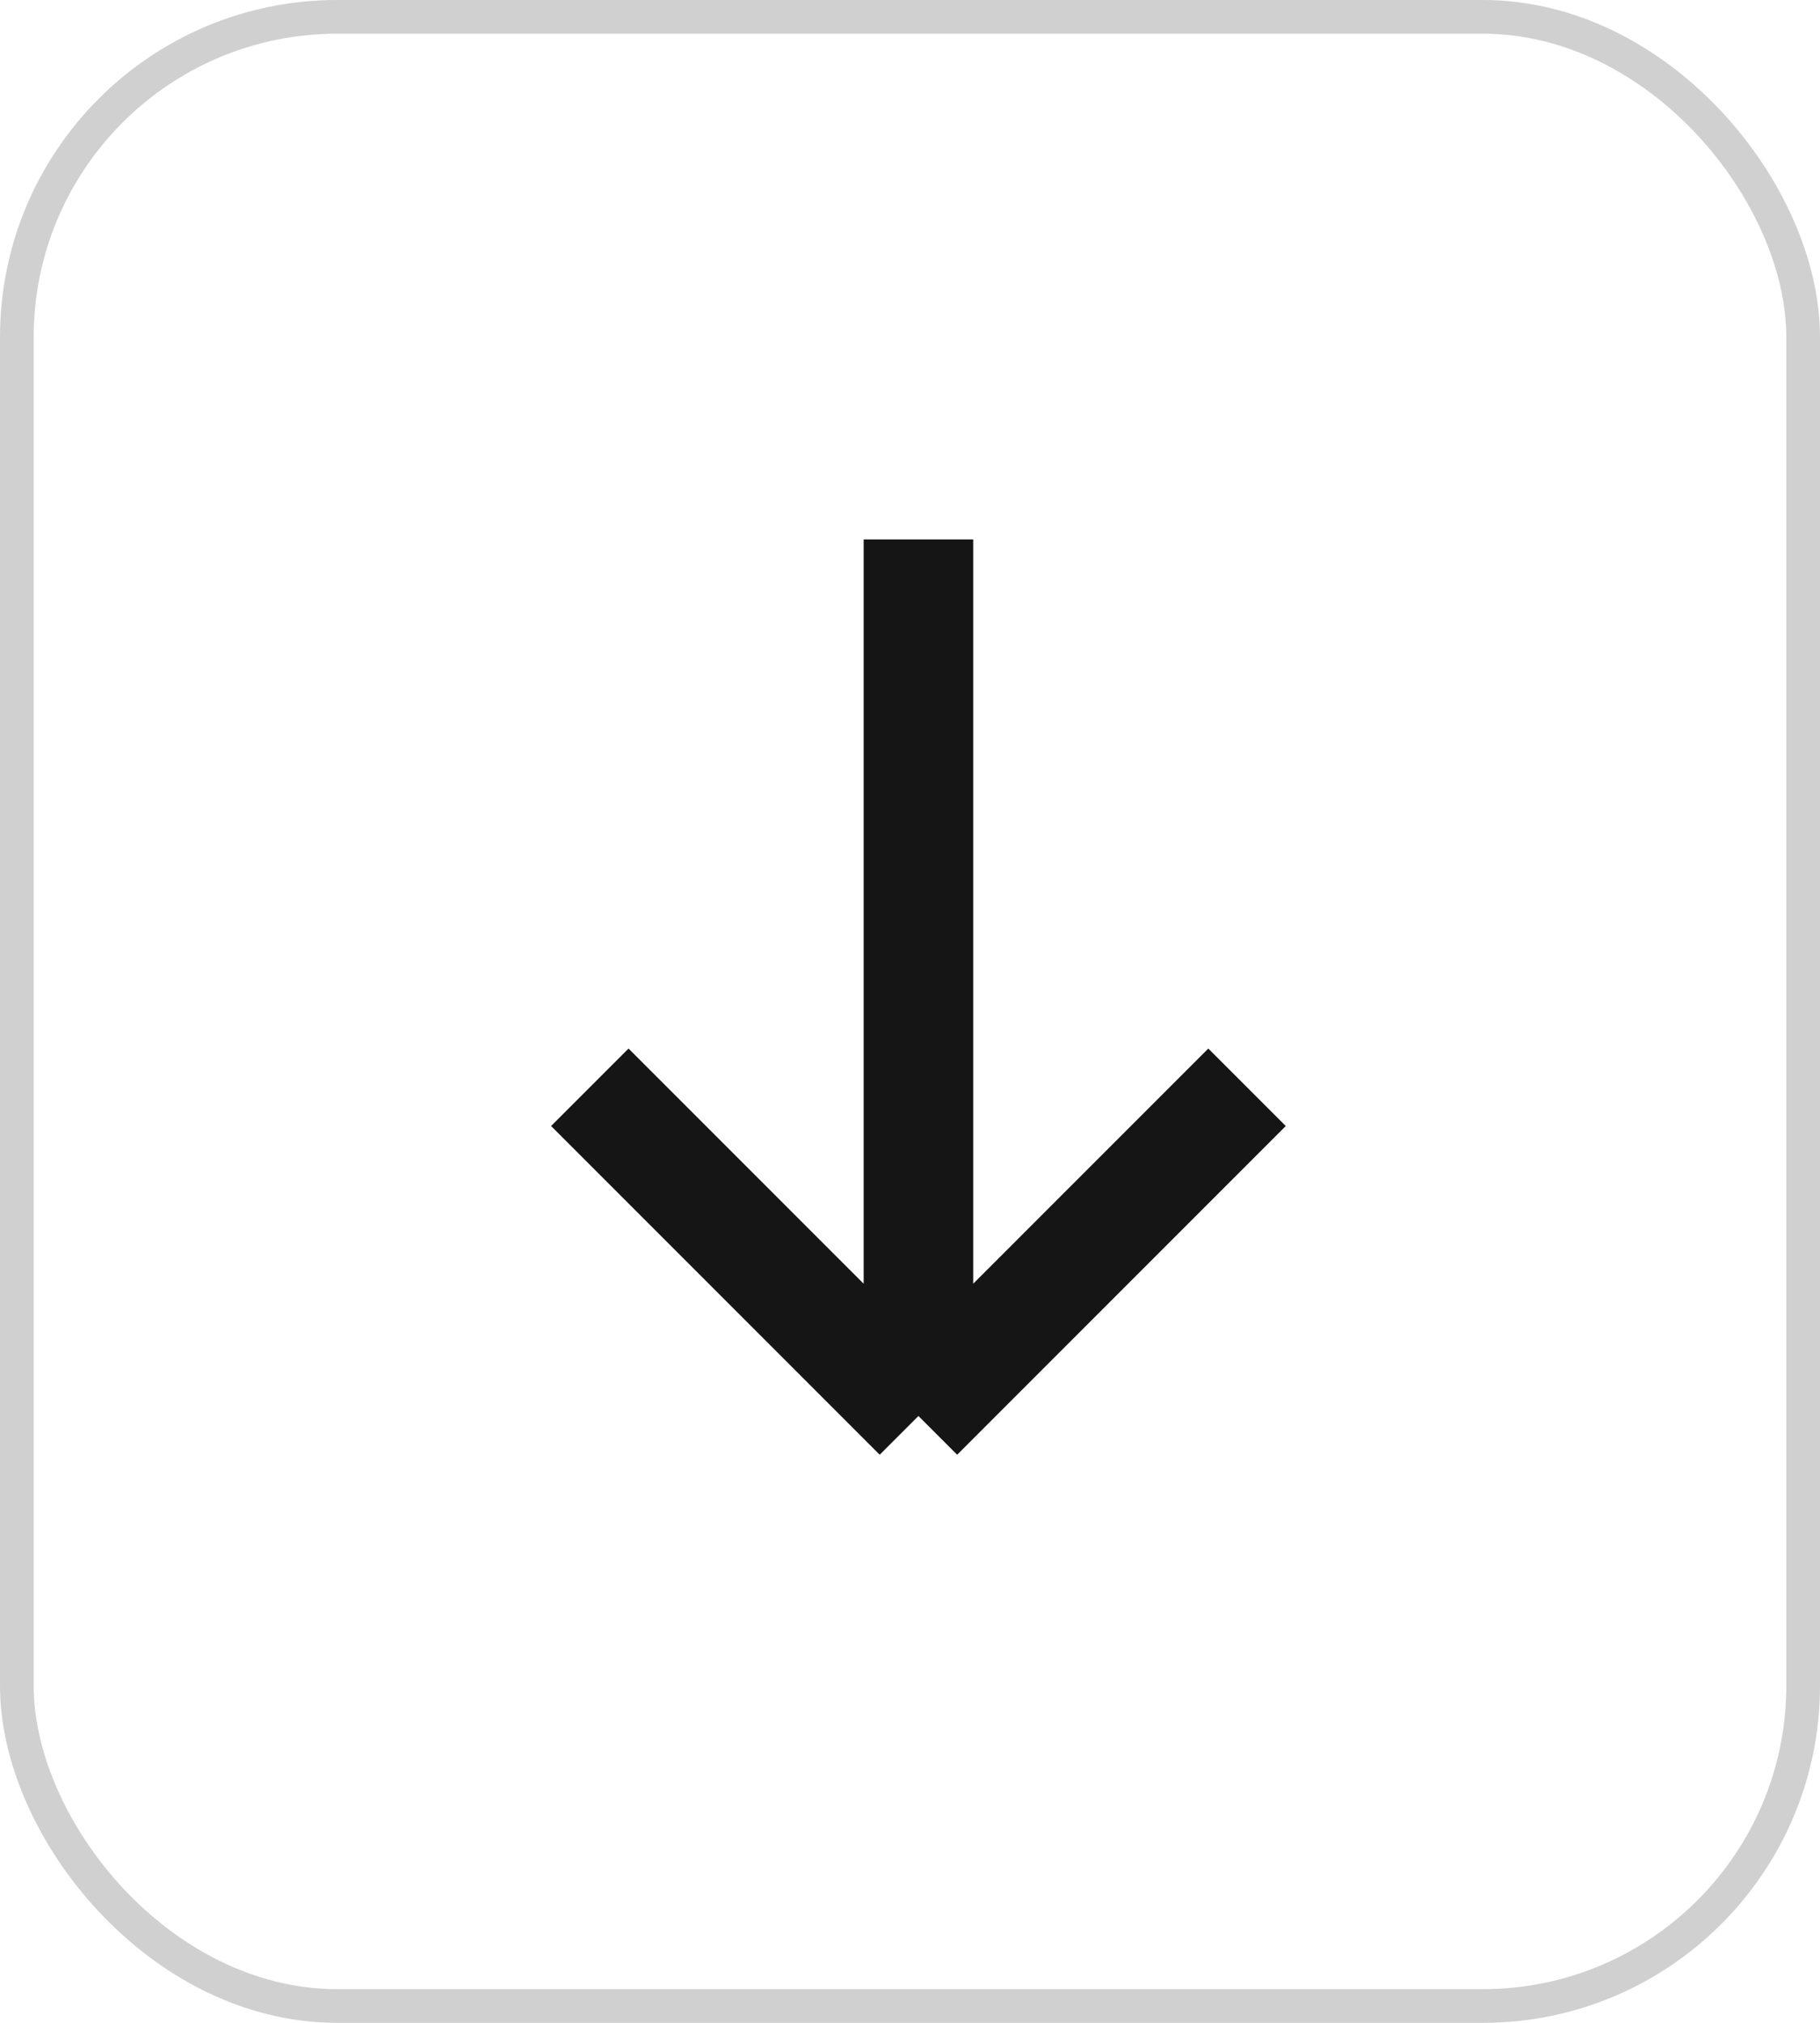
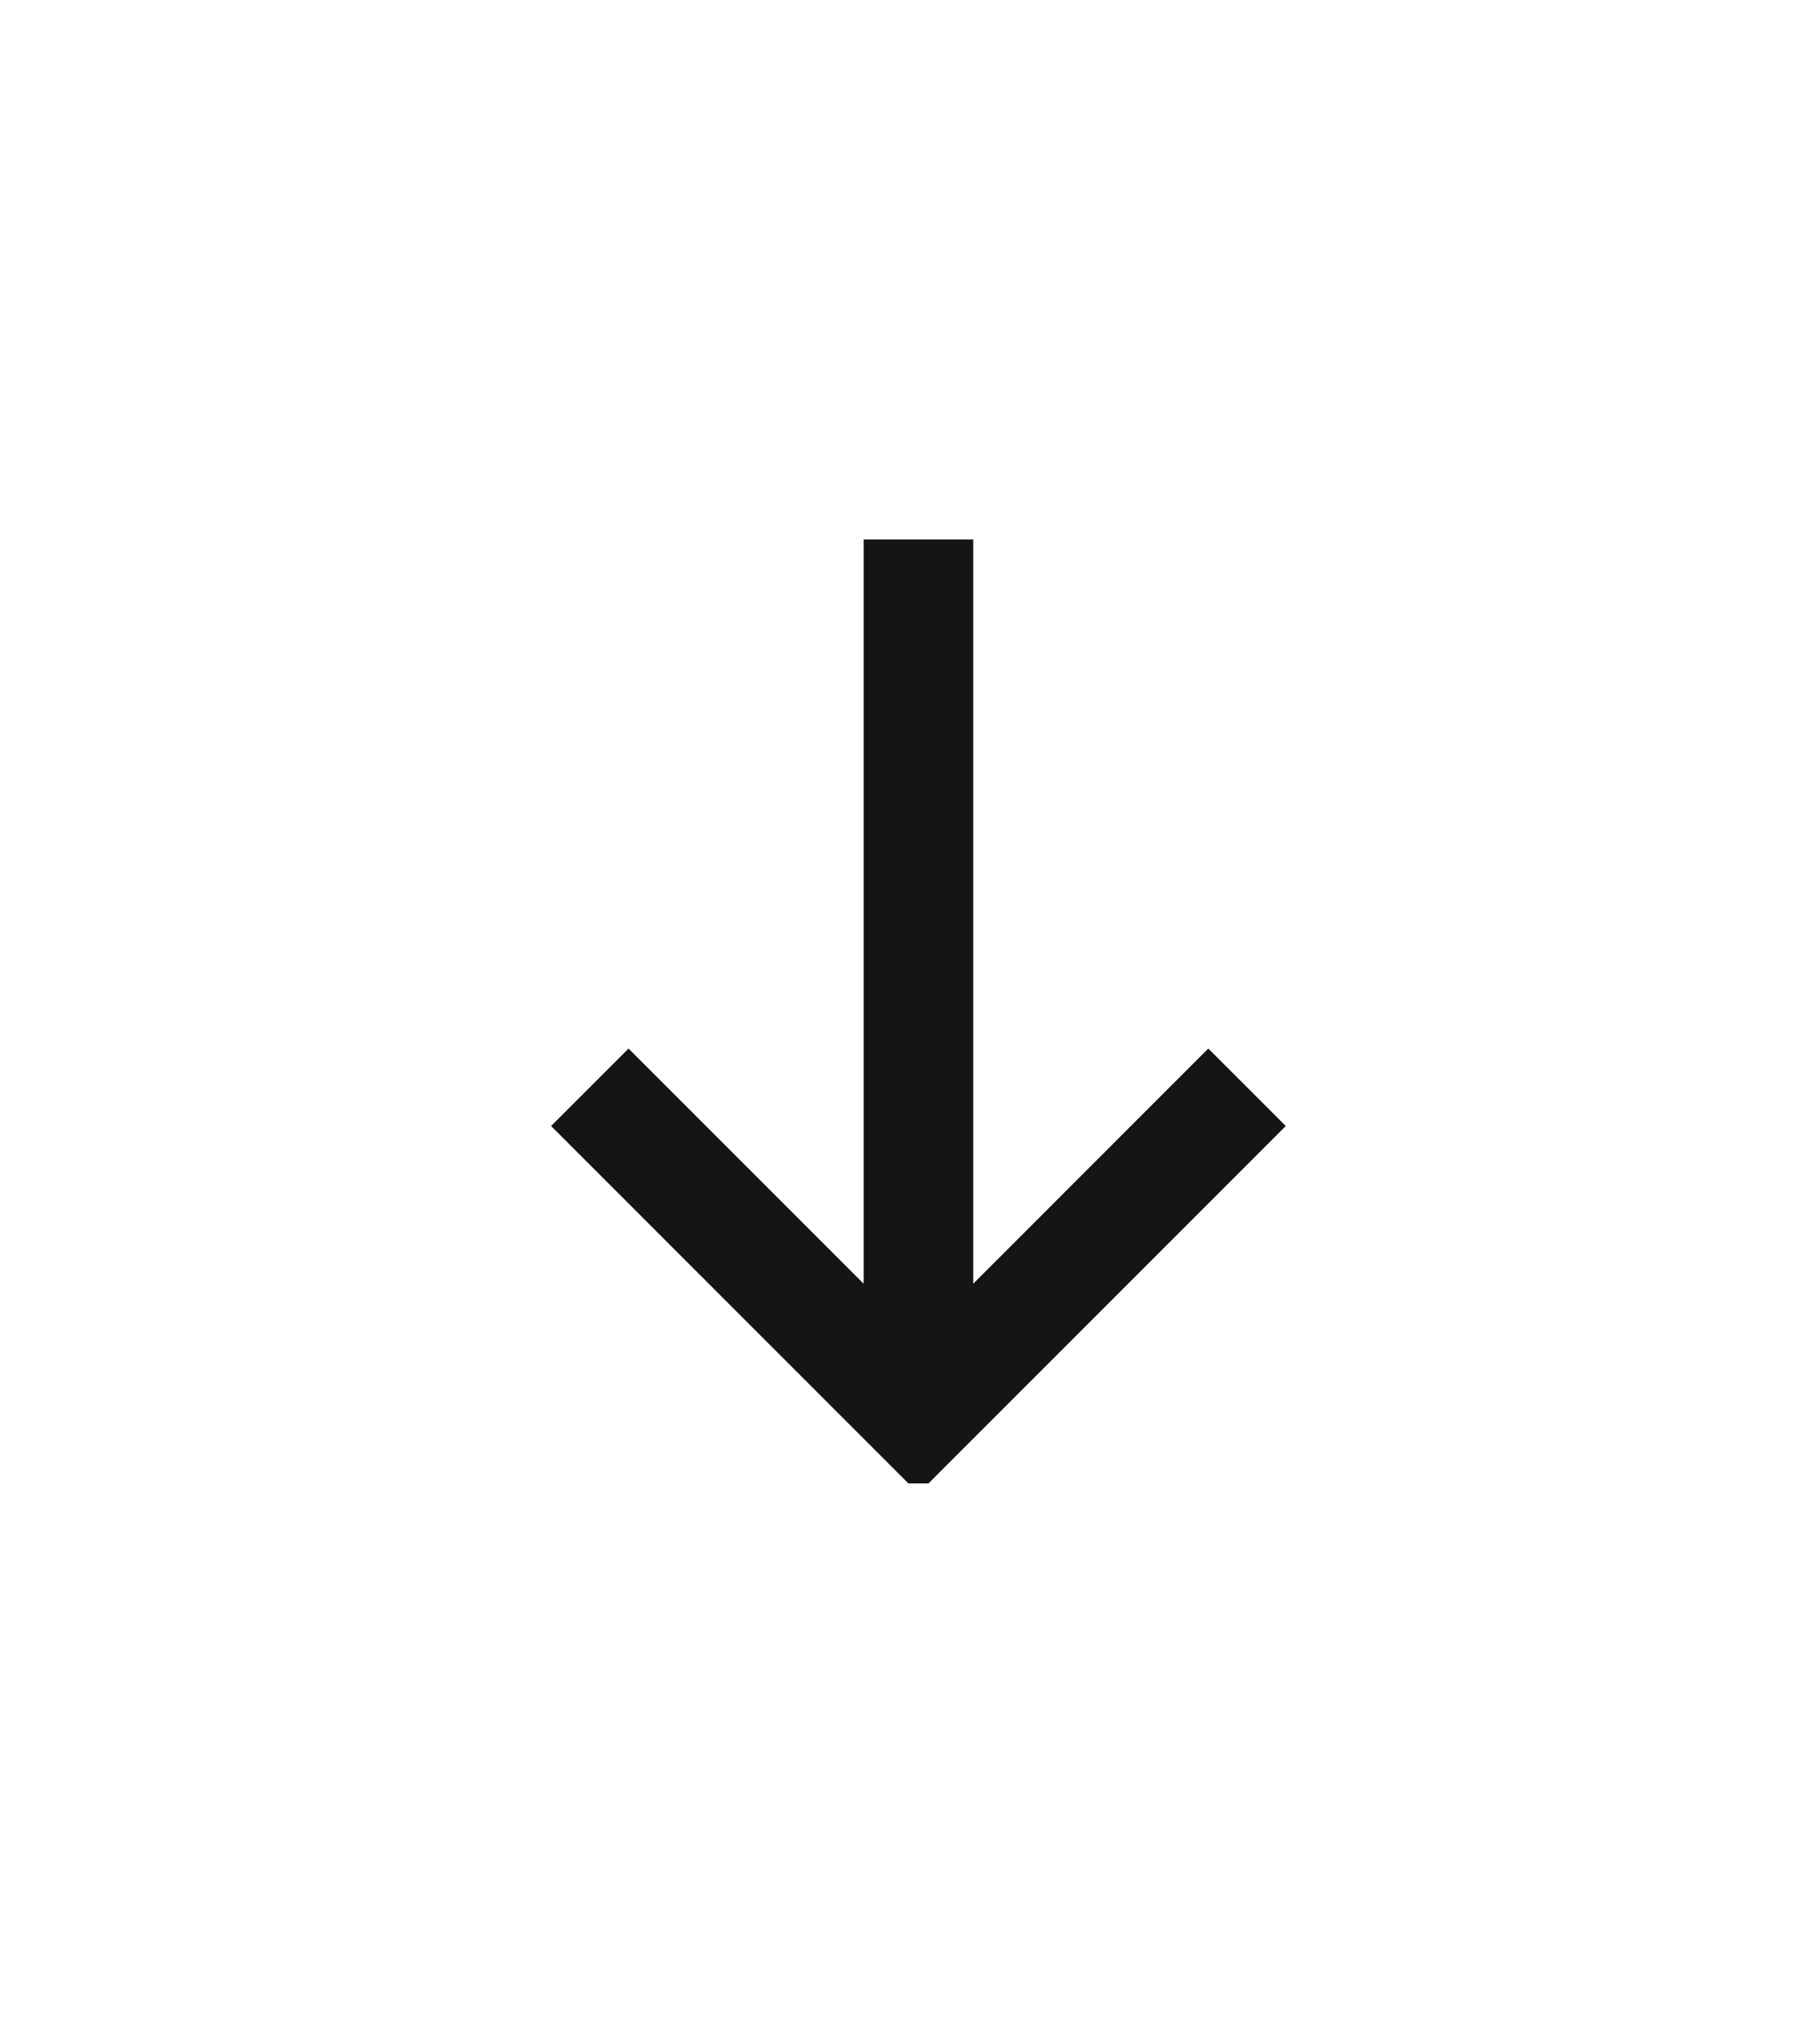
<svg xmlns="http://www.w3.org/2000/svg" width="54" height="60" viewBox="0 0 54 60" fill="none">
-   <rect x="0.5" y="0.5" width="53" height="59" rx="9.5" stroke="#151515" stroke-opacity="0.2" />
  <g clip-path="url(#clip0_821_20929)">
-     <path d="M37 32.25L27.25 42M27.25 42L17.5 32.25M27.25 42L27.25 16" stroke="#151515" stroke-width="3.25" />
+     <path d="M37 32.25L27.25 42L17.5 32.25M27.25 42L27.25 16" stroke="#151515" stroke-width="3.25" />
  </g>
  <defs>
    <clipPath id="clip0_821_20929">
      <rect width="28" height="24" fill="white" transform="translate(39 16) rotate(90)" />
    </clipPath>
  </defs>
</svg>